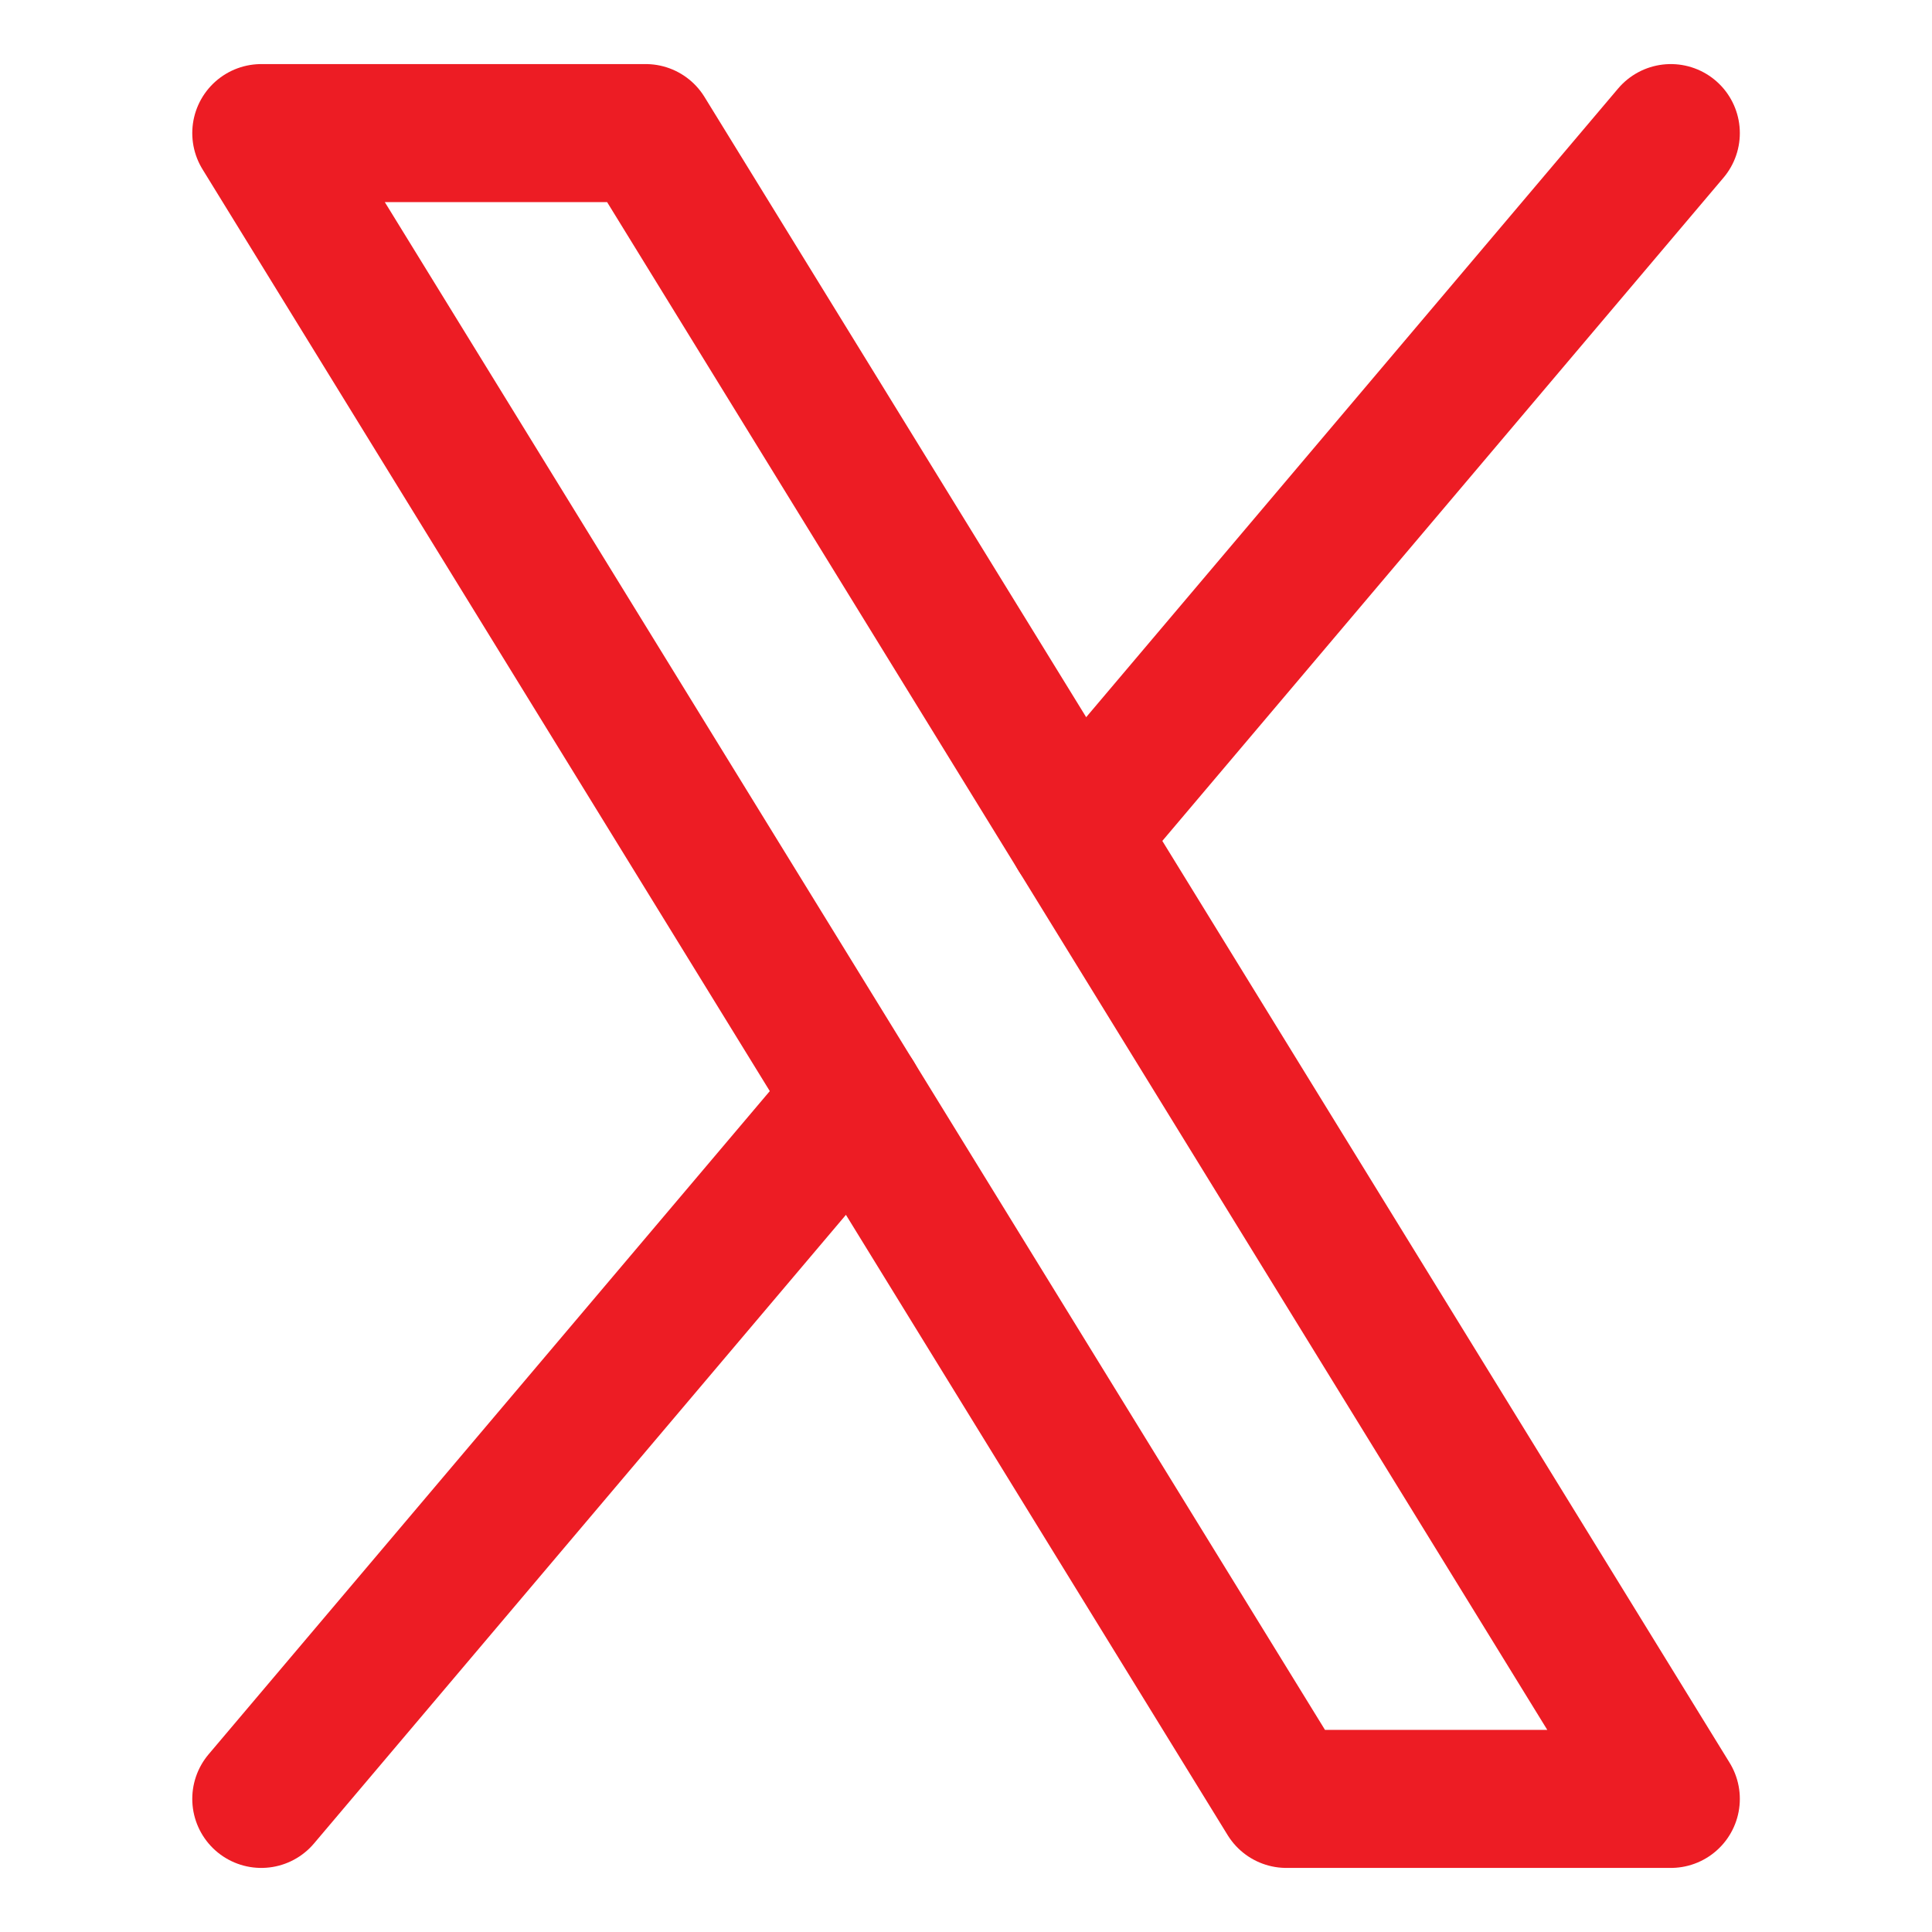
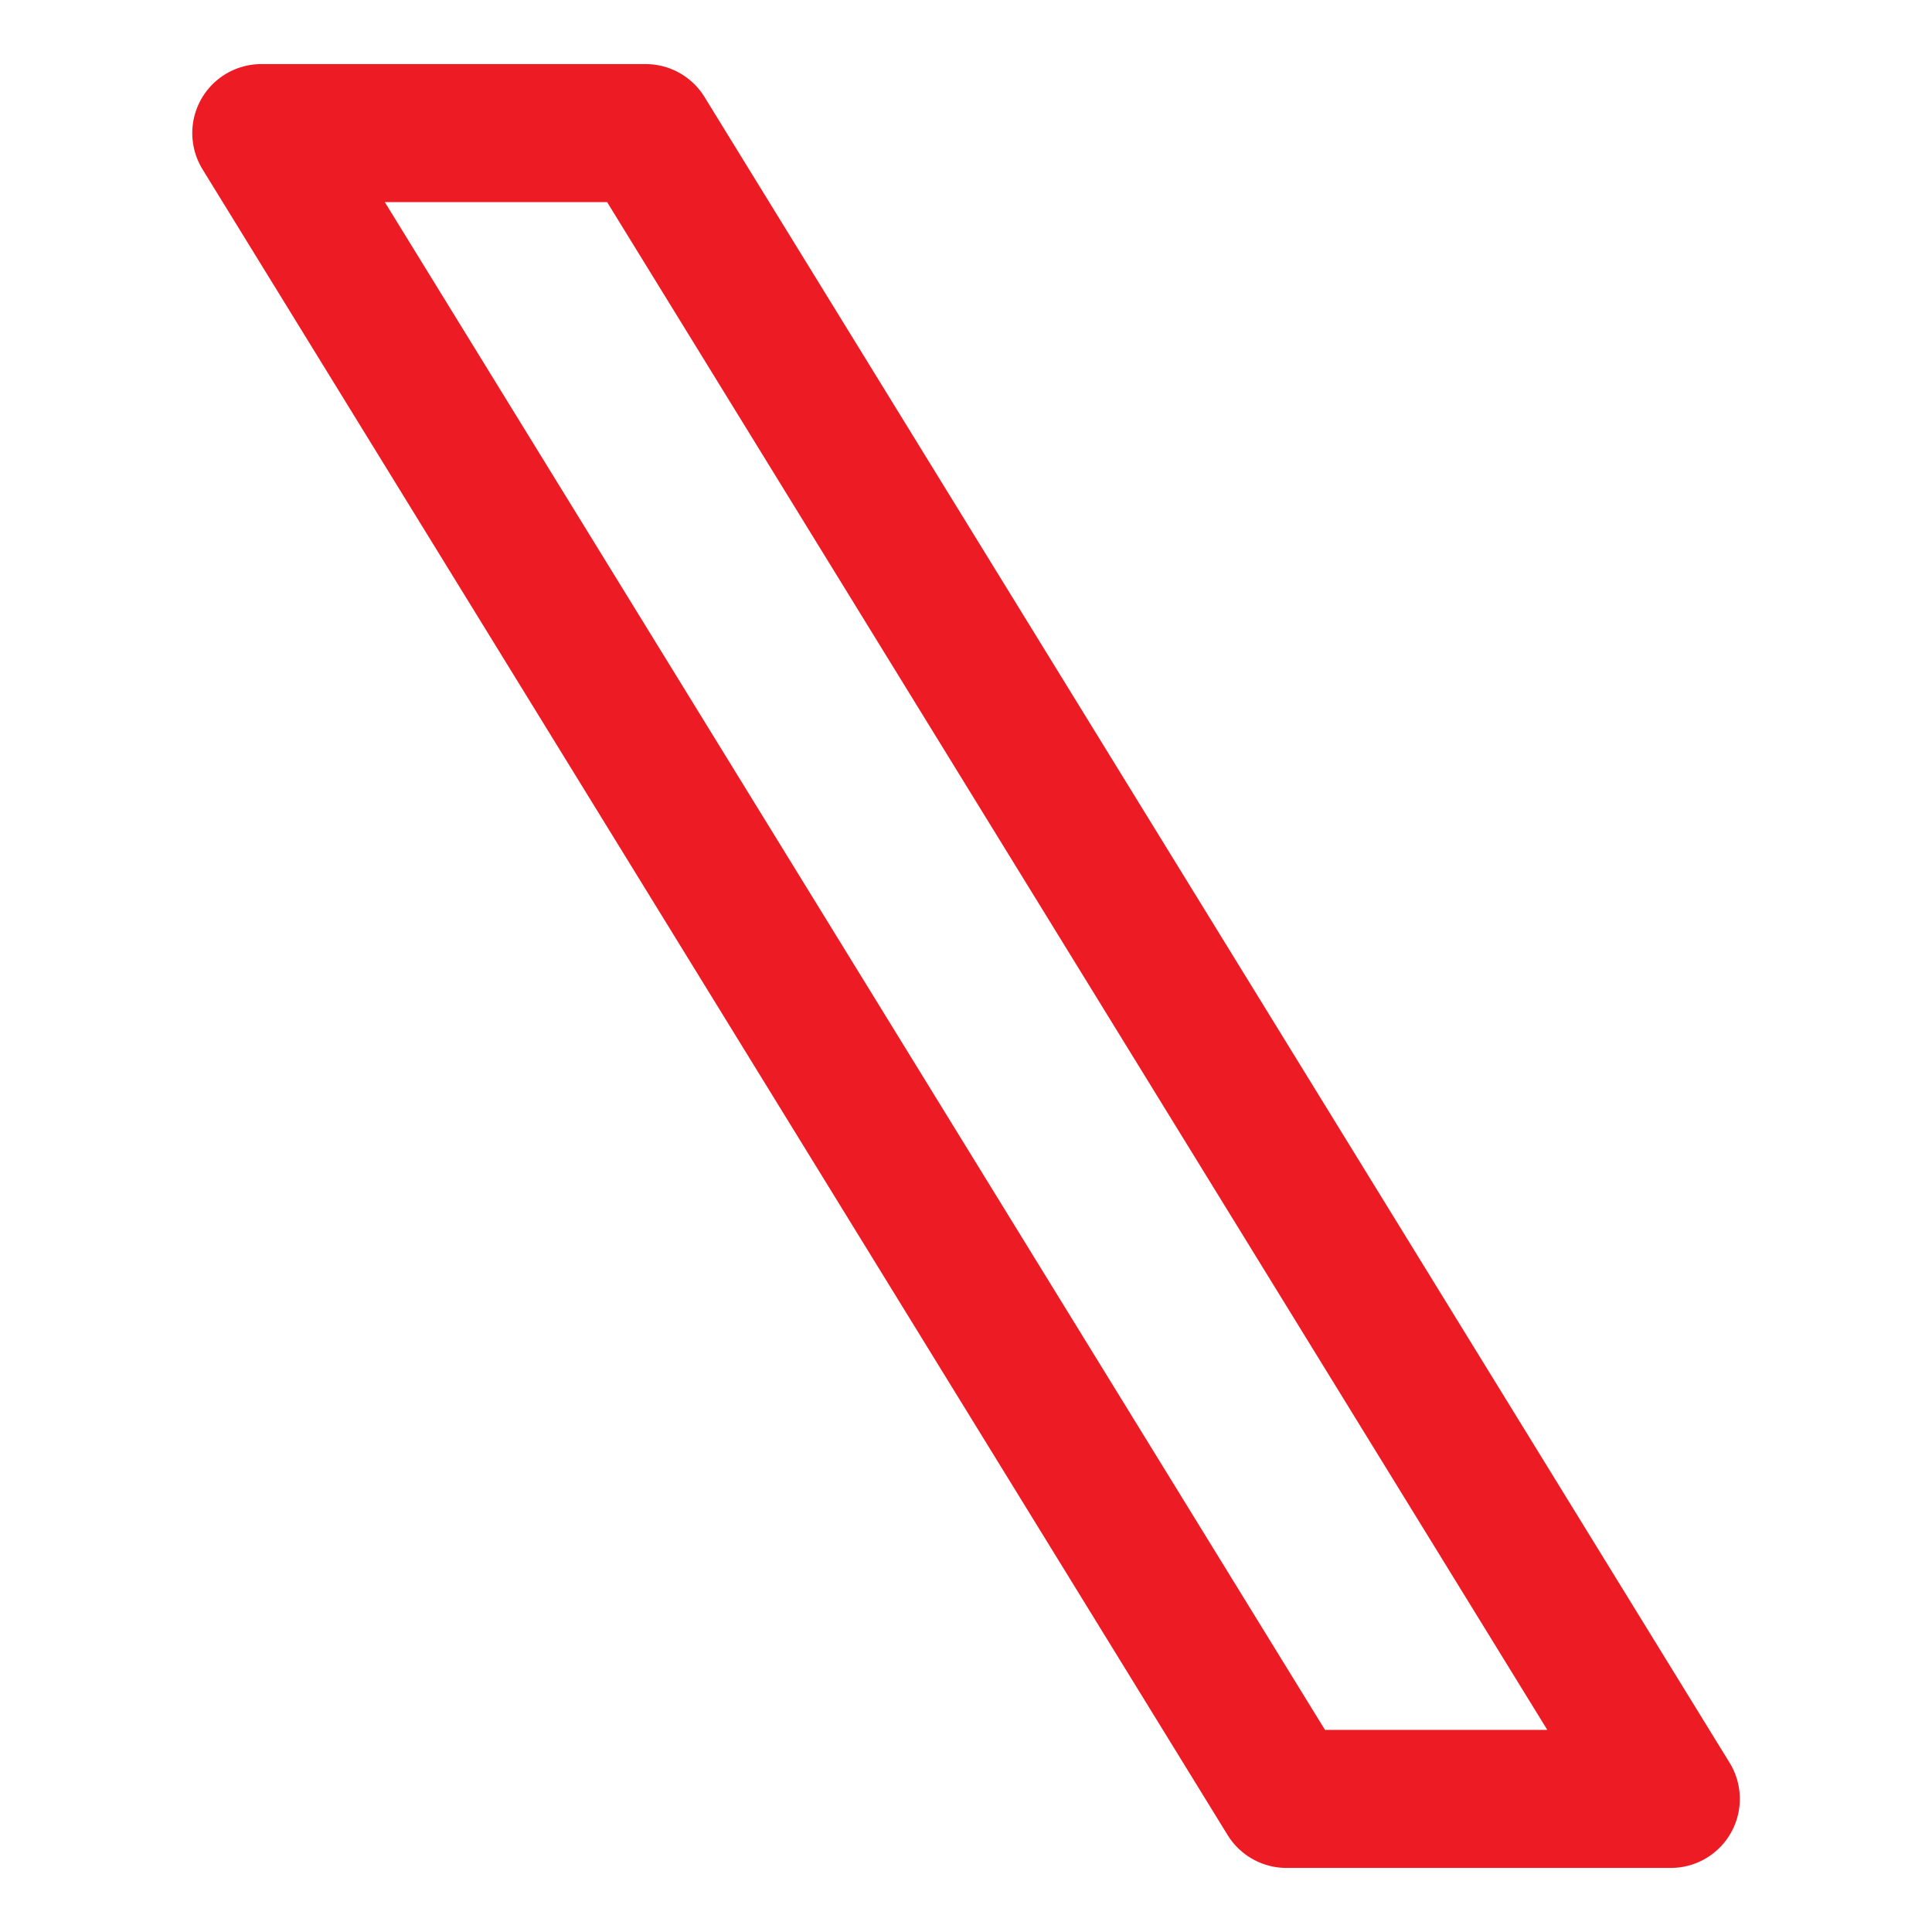
<svg xmlns="http://www.w3.org/2000/svg" width="57" height="57" viewBox="0 0 57 57" fill="none">
  <path d="M19.05 3.927H7.709L37.953 53.073H49.294L19.05 3.927Z" stroke="#ED1C24" stroke-width="4.073" stroke-linecap="round" stroke-linejoin="round" />
-   <path d="M49.294 3.927L31.785 24.62M7.709 53.073L25.219 32.38" stroke="#ED1C24" stroke-width="4.073" stroke-linecap="round" stroke-linejoin="round" />
</svg>